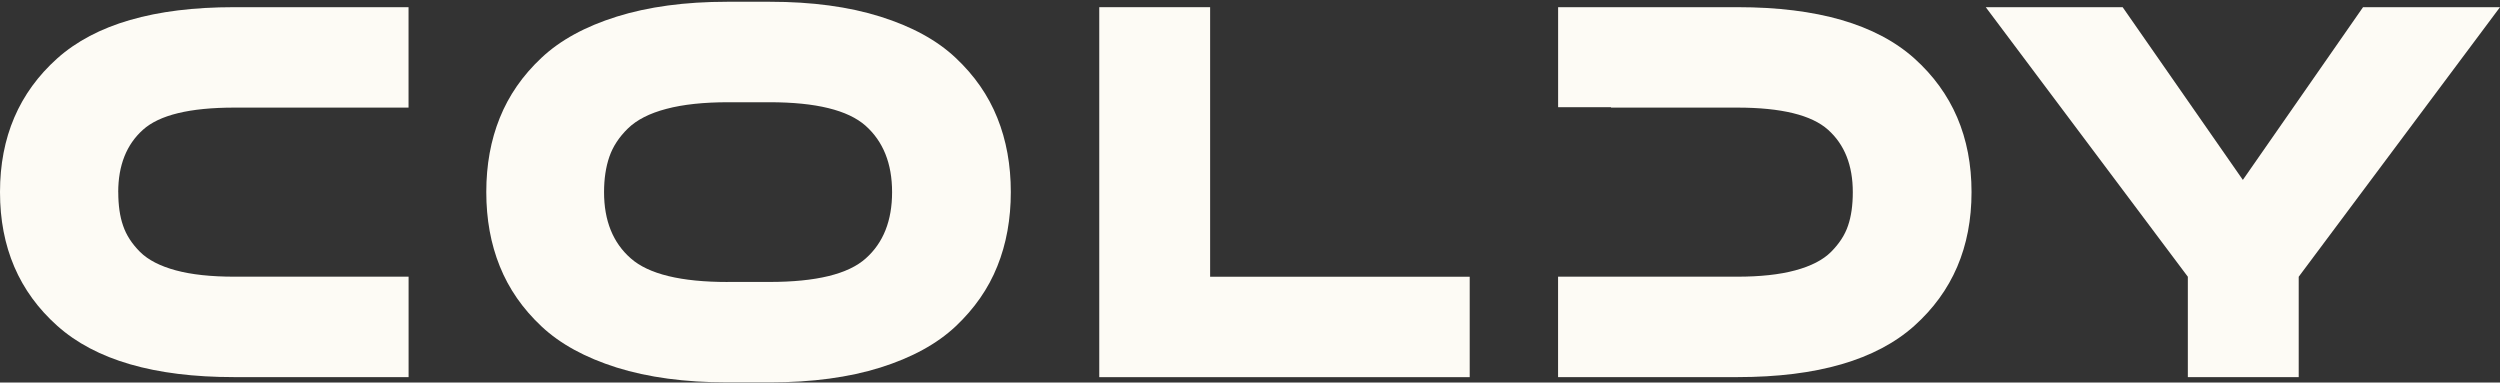
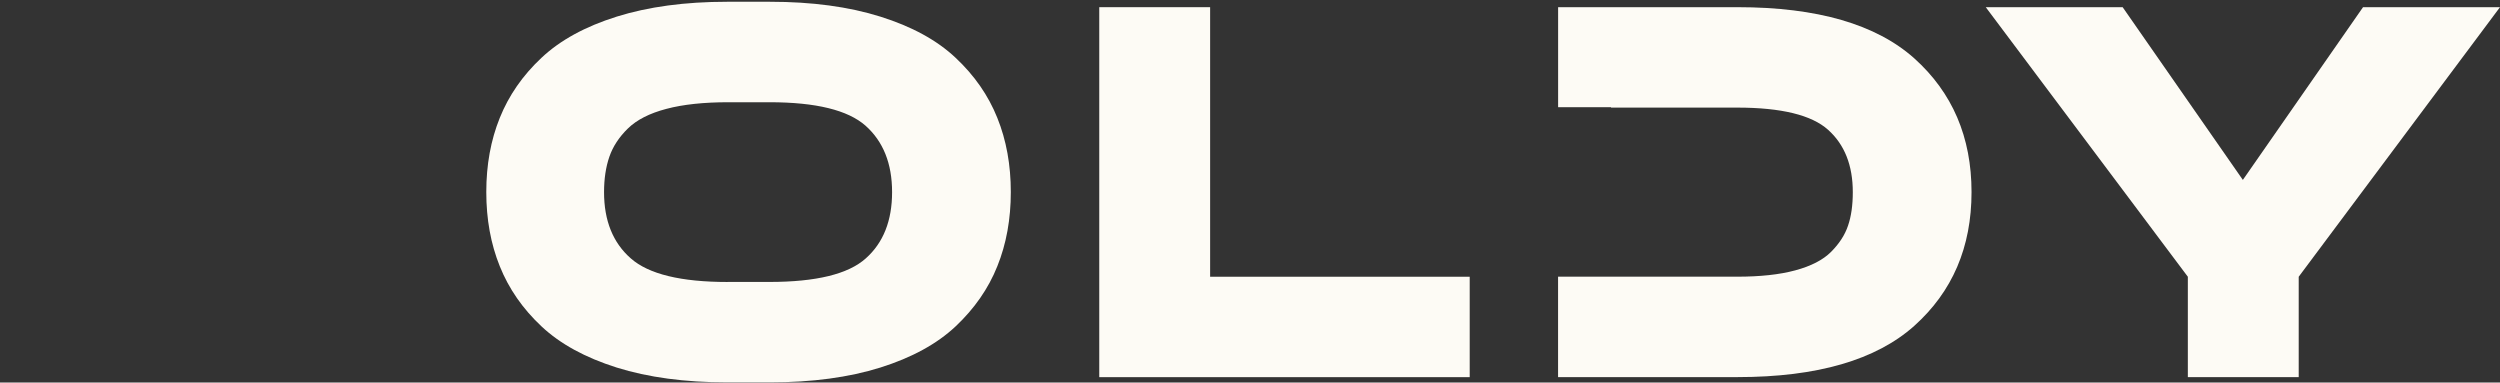
<svg xmlns="http://www.w3.org/2000/svg" width="1392" height="213" viewBox="0 0 1392 213" fill="none">
  <rect x="0" y="0" width="1392" height="213" fill="#333333" stroke="none" />
  <path d="M1391.99 4H1315.74L1248.82 100.173L1181.89 4H1105.67L1218.19 154.087V210H1279.92V154.087L1391.99 4Z" fill="#FDFBF5" />
  <path d="M1065.91 32.52C1044.63 13.516 1011.84 4 967.538 4H867.56V59.688H897.025V59.913H967.256C991.862 59.913 1008.73 64.052 1017.88 72.272C1027.06 80.493 1031.64 92.064 1031.64 106.986C1031.64 114.25 1030.76 120.5 1028.98 125.652C1027.23 130.86 1024.07 135.703 1019.52 140.264C1015 144.768 1008.36 148.175 999.575 150.54C990.845 152.904 980.054 154.059 967.256 154.059H897.025H953.922H867.531V209.972H967.51C1011.81 209.972 1044.61 200.428 1065.88 181.424C1087.12 162.392 1097.75 137.589 1097.75 106.958C1097.75 76.327 1087.1 51.551 1065.88 32.492" fill="#FDFBF5" />
  <path d="M673.798 4V154.087H818.328V210H612.07V4H673.798Z" fill="#FDFBF5" />
  <path d="M428.771 212.897H404.815C381.367 212.897 360.913 210.138 343.37 204.648C325.883 199.13 311.899 191.5 301.474 181.702C291.021 171.877 283.309 160.784 278.28 148.256C273.252 135.812 270.766 122.045 270.766 106.926C270.766 91.808 273.252 78.069 278.28 65.625C283.309 53.125 291.021 42.004 301.474 32.207C311.899 22.381 325.883 14.752 343.37 9.262C360.913 3.772 381.367 0.984 404.815 0.984H428.771C452.163 0.984 472.645 3.743 490.188 9.262C507.704 14.752 521.688 22.381 532.112 32.207C542.537 41.976 550.306 53.125 555.306 65.625C560.335 78.069 562.821 91.864 562.821 106.926C562.821 121.989 560.335 135.812 555.306 148.256C550.306 160.756 542.537 171.877 532.112 181.702C521.688 191.5 507.704 199.13 490.188 204.648C472.645 210.138 452.191 212.897 428.771 212.897ZM405.126 156.984H428.461C454.451 156.984 472.334 152.62 482.08 143.864C491.855 135.165 496.714 122.861 496.714 106.955C496.714 91.048 491.77 78.773 481.967 70.017C472.108 61.289 454.282 56.926 428.489 56.926H405.436C391.876 56.926 380.406 58.136 371.055 60.614C361.704 63.063 354.557 66.723 349.641 71.509C344.698 76.323 341.279 81.56 339.302 87.247C337.324 92.962 336.335 99.55 336.335 106.983C336.335 122.89 341.307 135.193 351.252 143.892C361.196 152.648 379.192 157.012 405.126 157.012" fill="#FDFBF5" />
-   <path d="M65.852 106.986C65.852 114.25 66.728 120.5 68.536 125.652C70.288 130.86 73.423 135.703 77.972 140.264C82.52 144.768 89.159 148.175 97.917 150.54C106.674 152.904 117.523 154.059 130.546 154.059H227.502V209.972H130.235C85.939 209.972 53.168 200.428 31.895 181.424C10.622 162.42 0 137.617 0 106.986C0 76.355 10.622 51.58 31.867 32.52C53.139 13.516 85.939 4 130.207 4H227.474V59.913H130.518C105.657 59.913 88.735 64.023 79.582 72.272C70.429 80.493 65.824 92.064 65.824 106.986" fill="#FDFBF5" />
</svg>